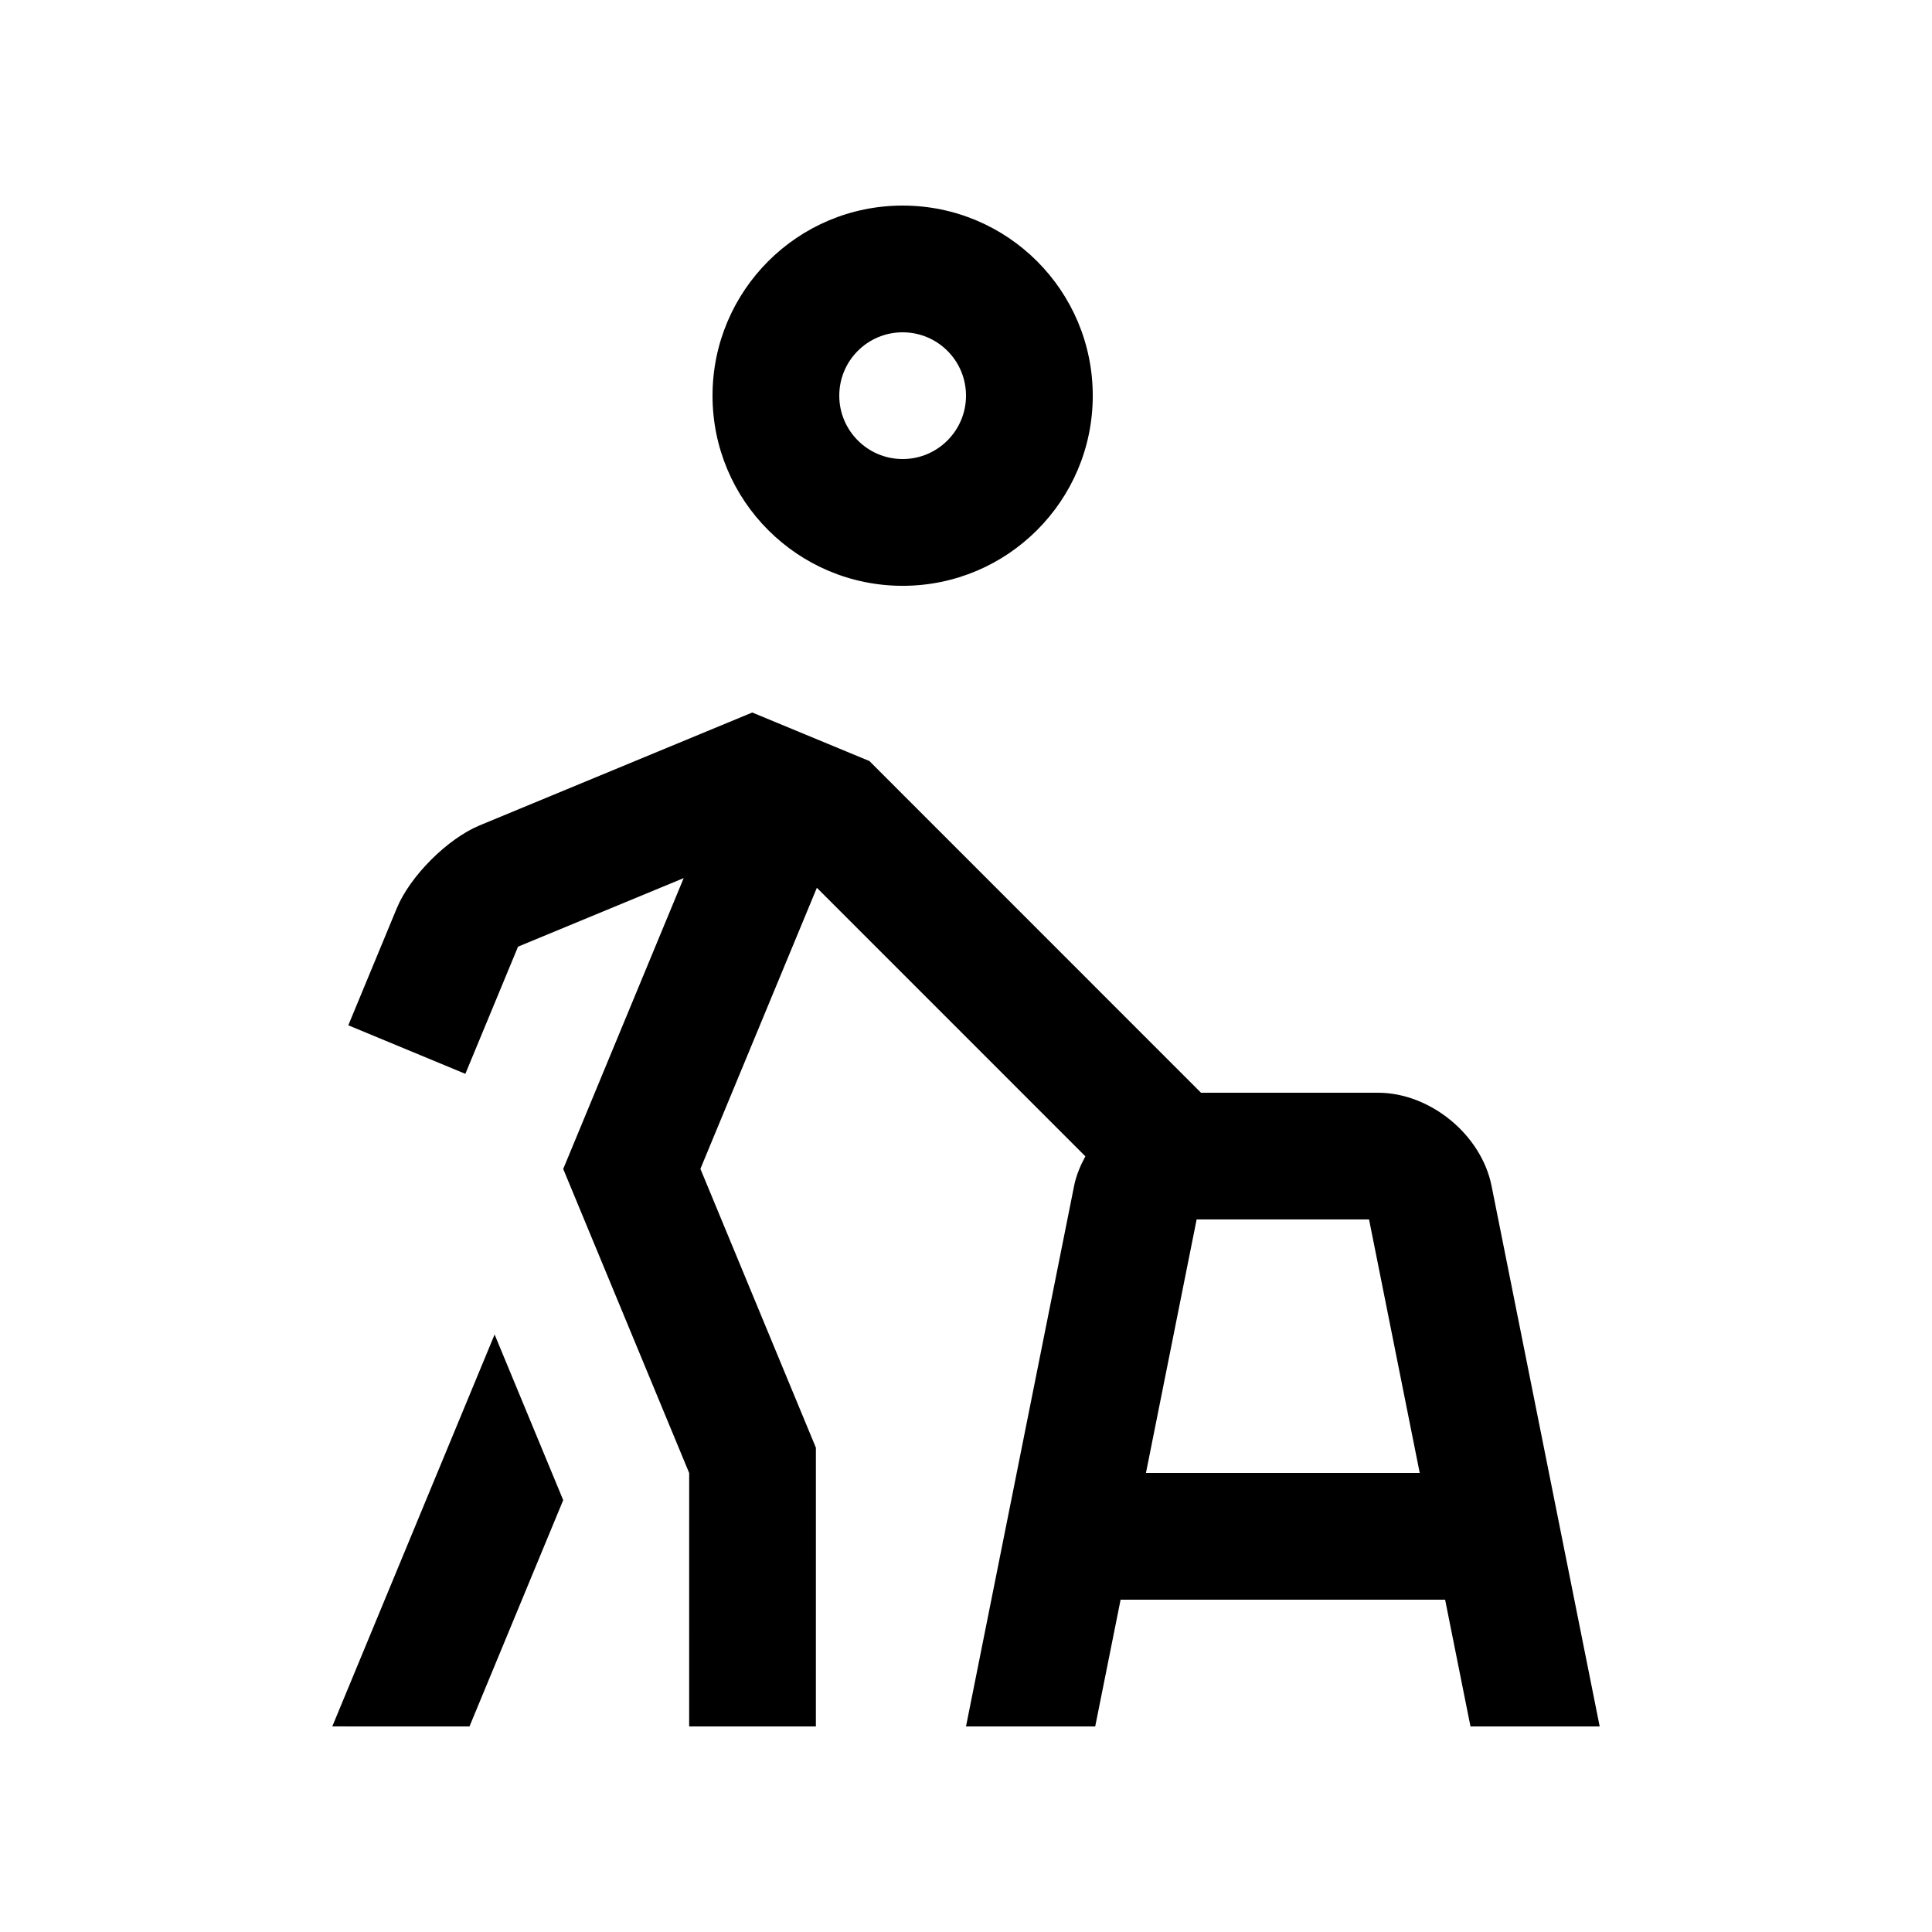
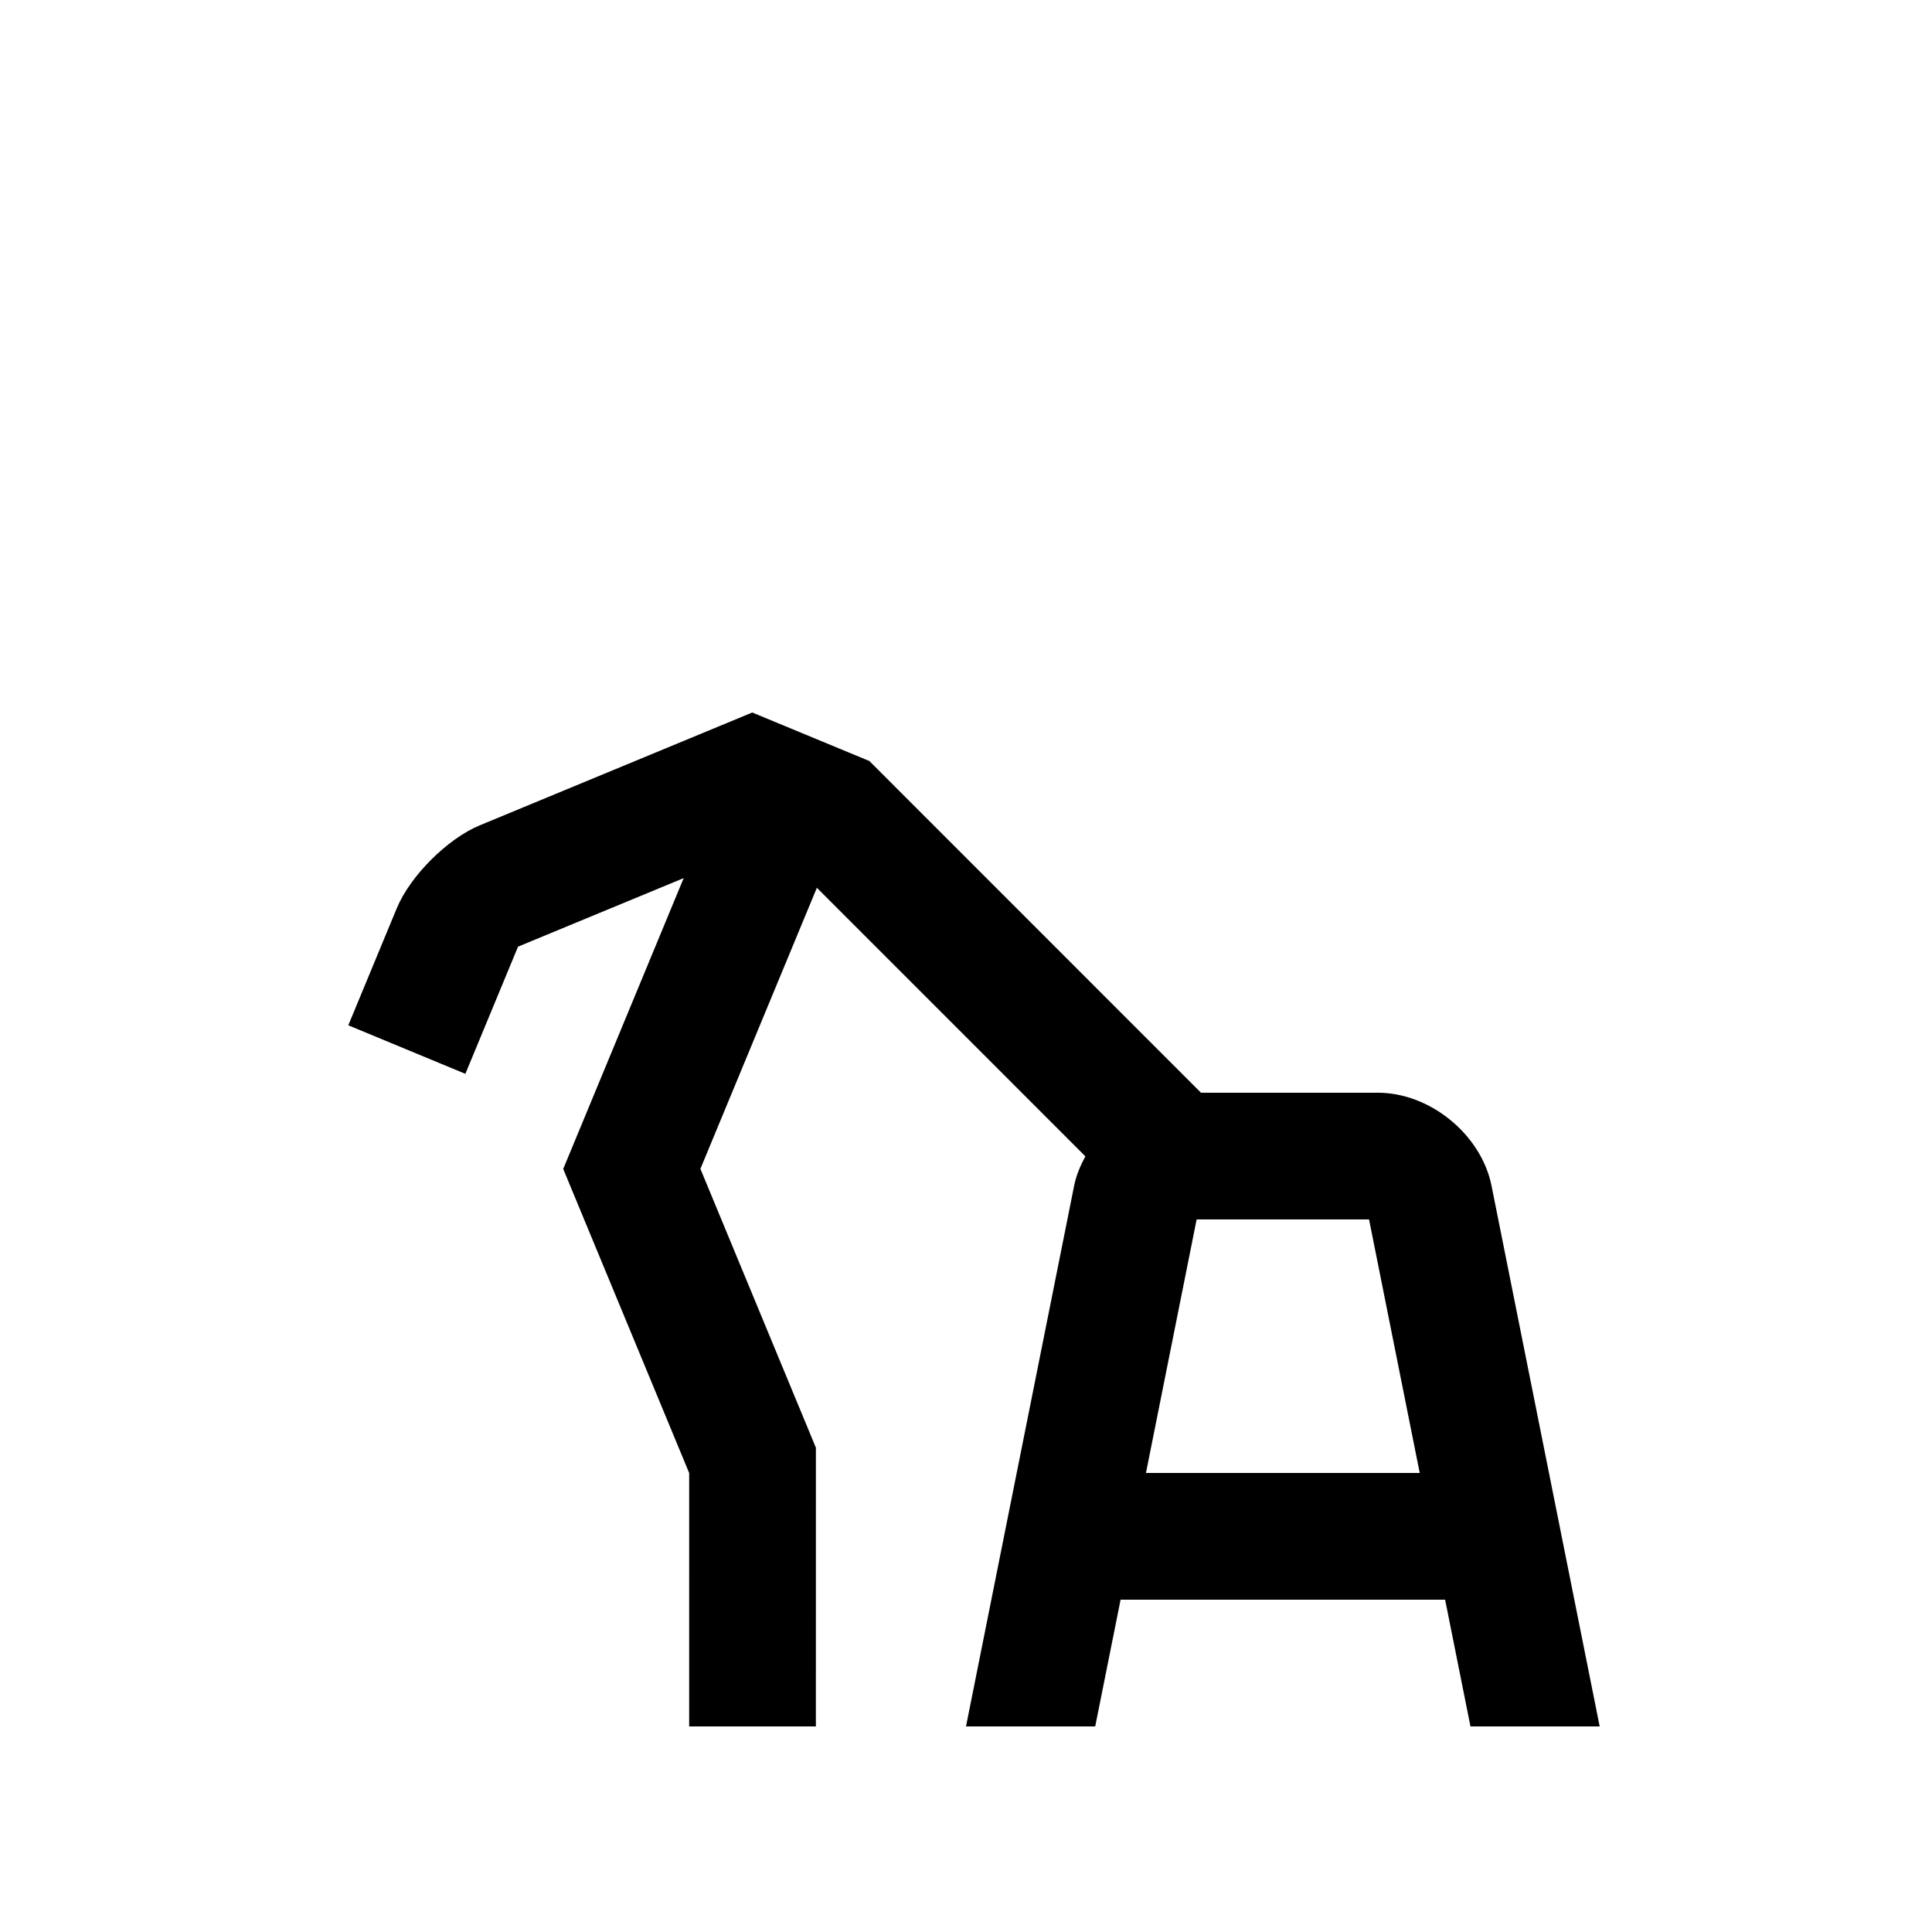
<svg xmlns="http://www.w3.org/2000/svg" fill="#000000" width="800px" height="800px" version="1.1" viewBox="144 144 512 512">
  <g>
-     <path d="m383.21 198.48c-27.816 0-50.383 22.535-50.383 50.383 0 27.816 22.566 50.383 50.383 50.383 27.816 0 50.383-22.566 50.383-50.383-0.004-27.848-22.566-50.383-50.383-50.383zm0 67.172c-9.285 0-16.793-7.547-16.793-16.793 0-9.281 7.508-16.793 16.793-16.793 9.281 0 16.793 7.512 16.793 16.793 0 9.25-7.512 16.793-16.793 16.793z" />
-     <path d="m268.42 601.52 24.836-59.973-18.18-43.891-43.016 103.86z" />
    <path d="m533.69 601.52h34.242l-28.652-143.24c-2.707-13.578-16.27-24.695-30.121-24.695l-46.887-0.004-87.879-87.902-31.035-12.855-72.262 29.918c-8.523 3.543-18.398 13.402-21.938 21.941l-12.855 31.031 31.023 12.863 13.961-33.703 43.898-18.168-31.926 77.078 33.379 80.574-0.004 67.16h33.582l0.004-73.863-30.605-73.898 30.863-74.484 71.156 71.164c-1.344 2.481-2.445 5.09-2.988 7.844l-28.645 143.24h34.242l6.727-33.59h86zm-86-67.176 13.43-67.18h45.691l13.43 67.18z" />
  </g>
</svg>